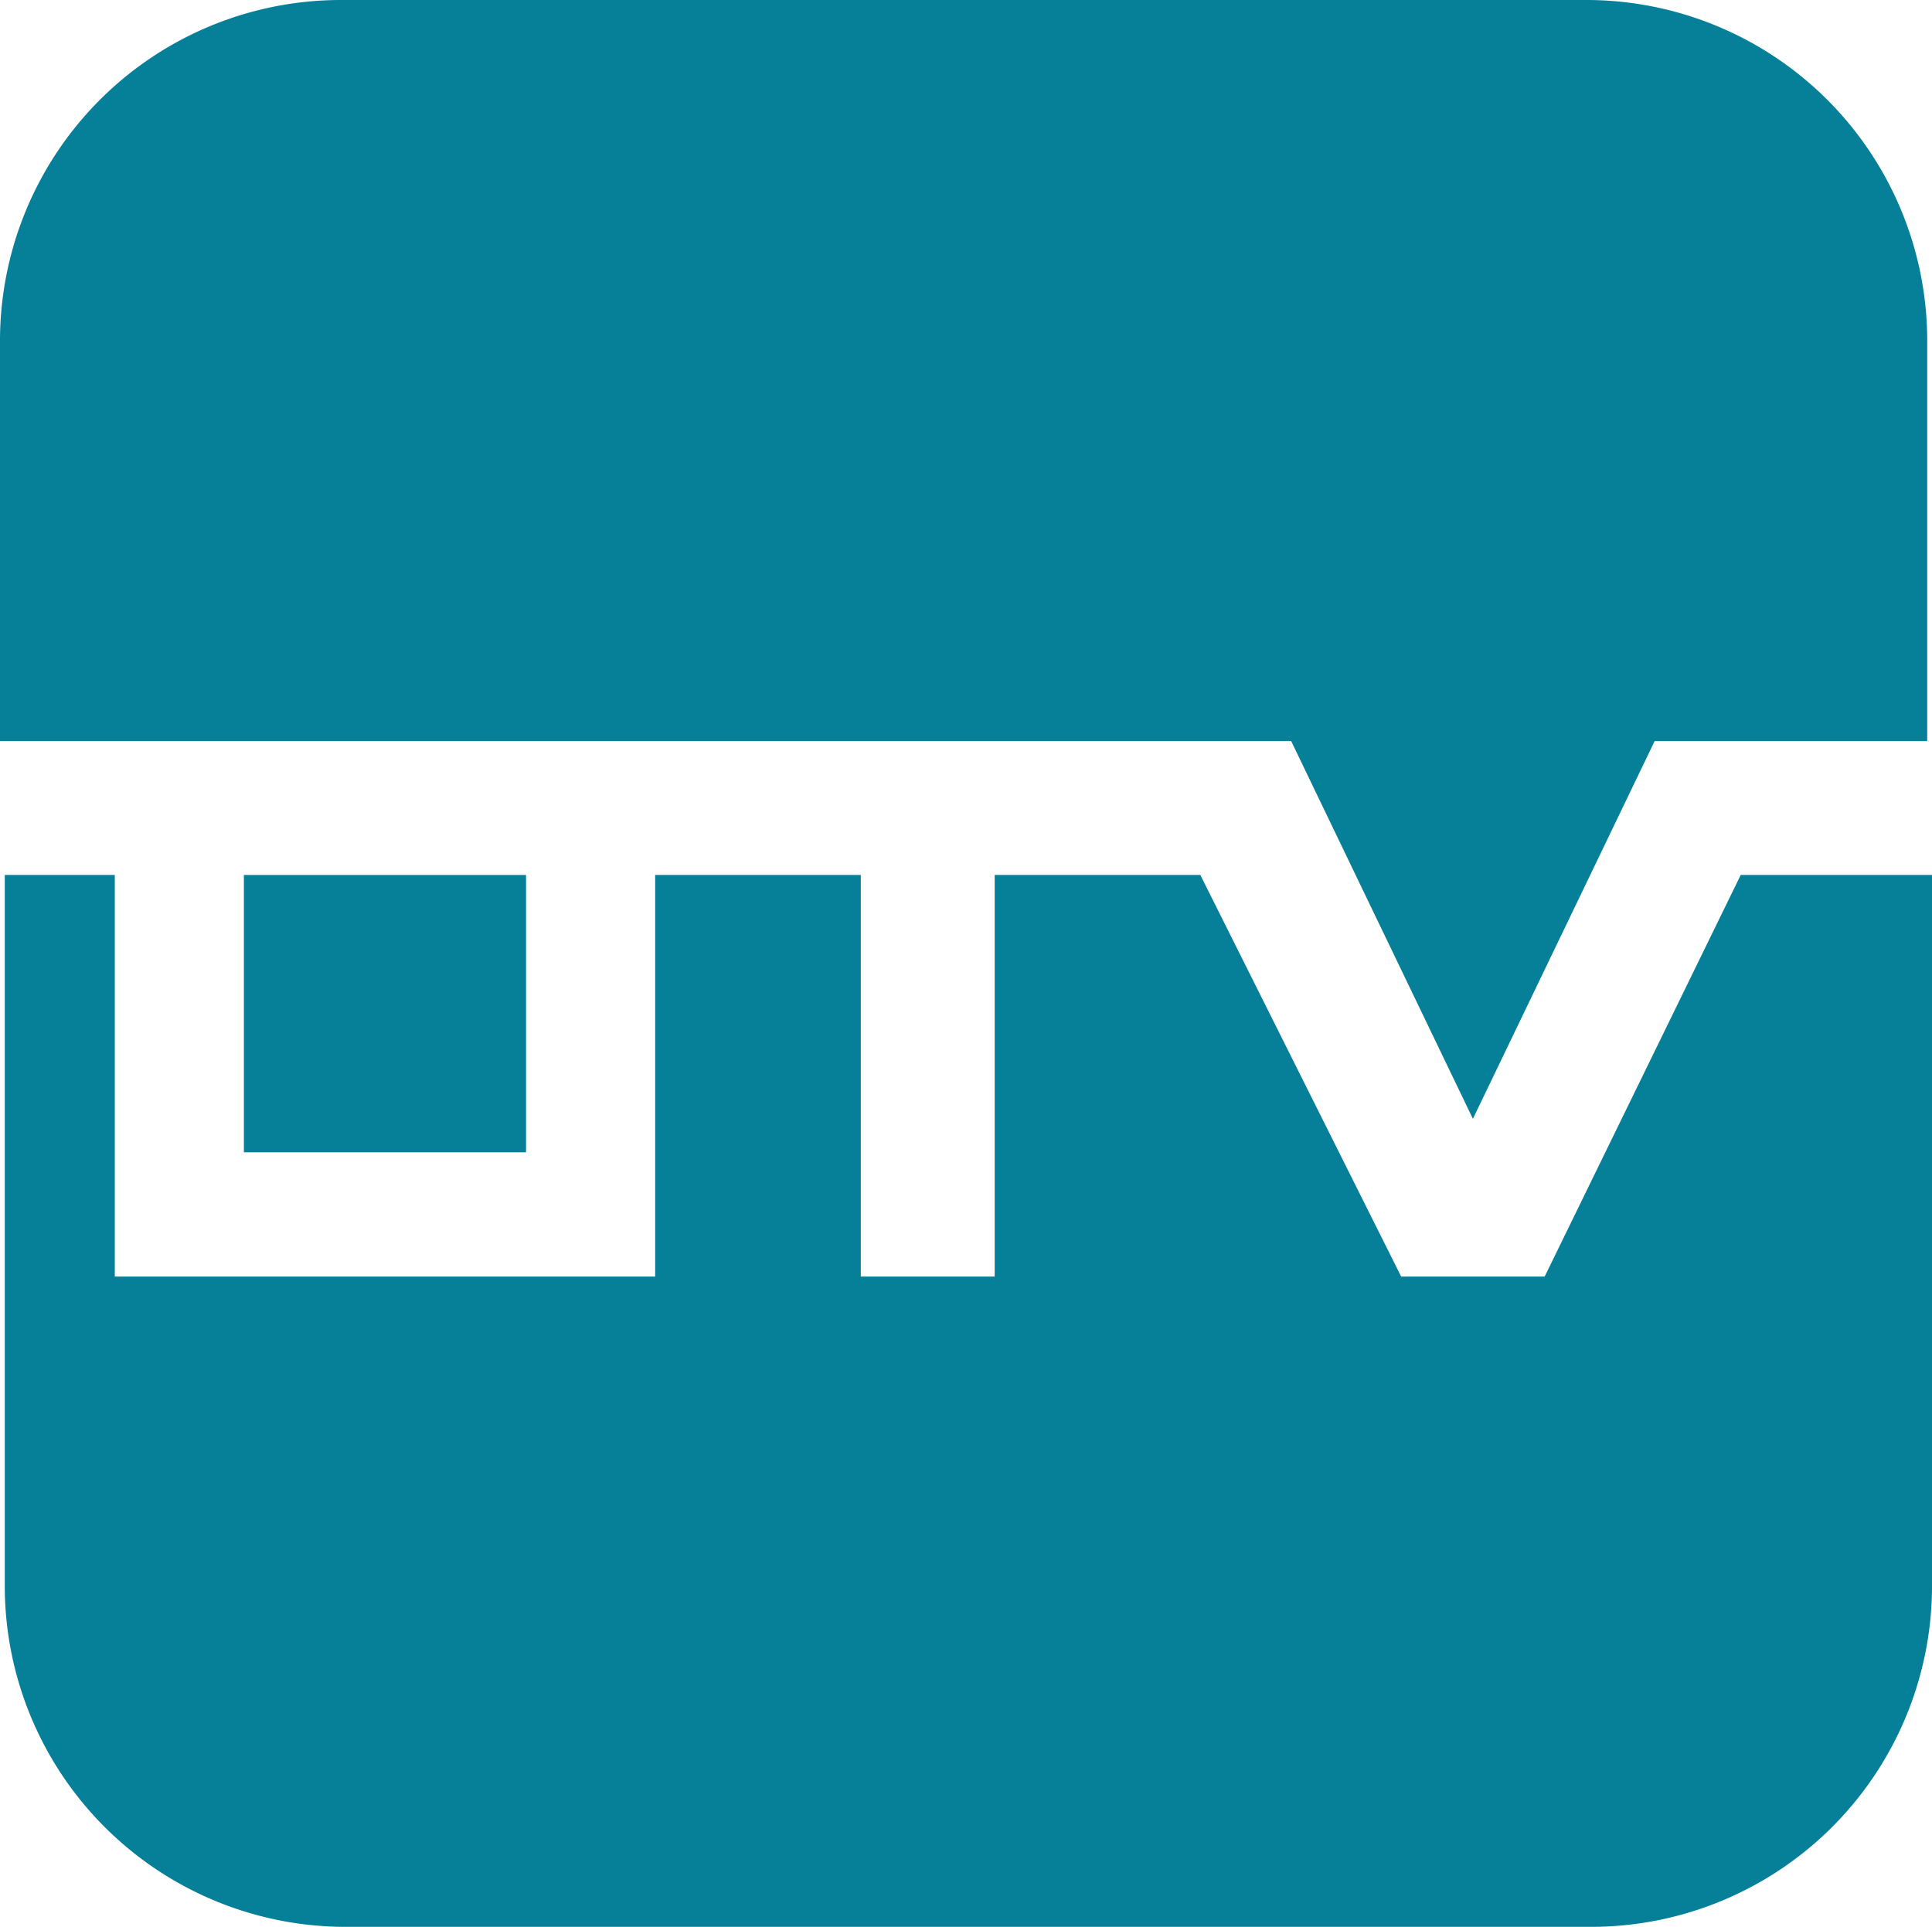
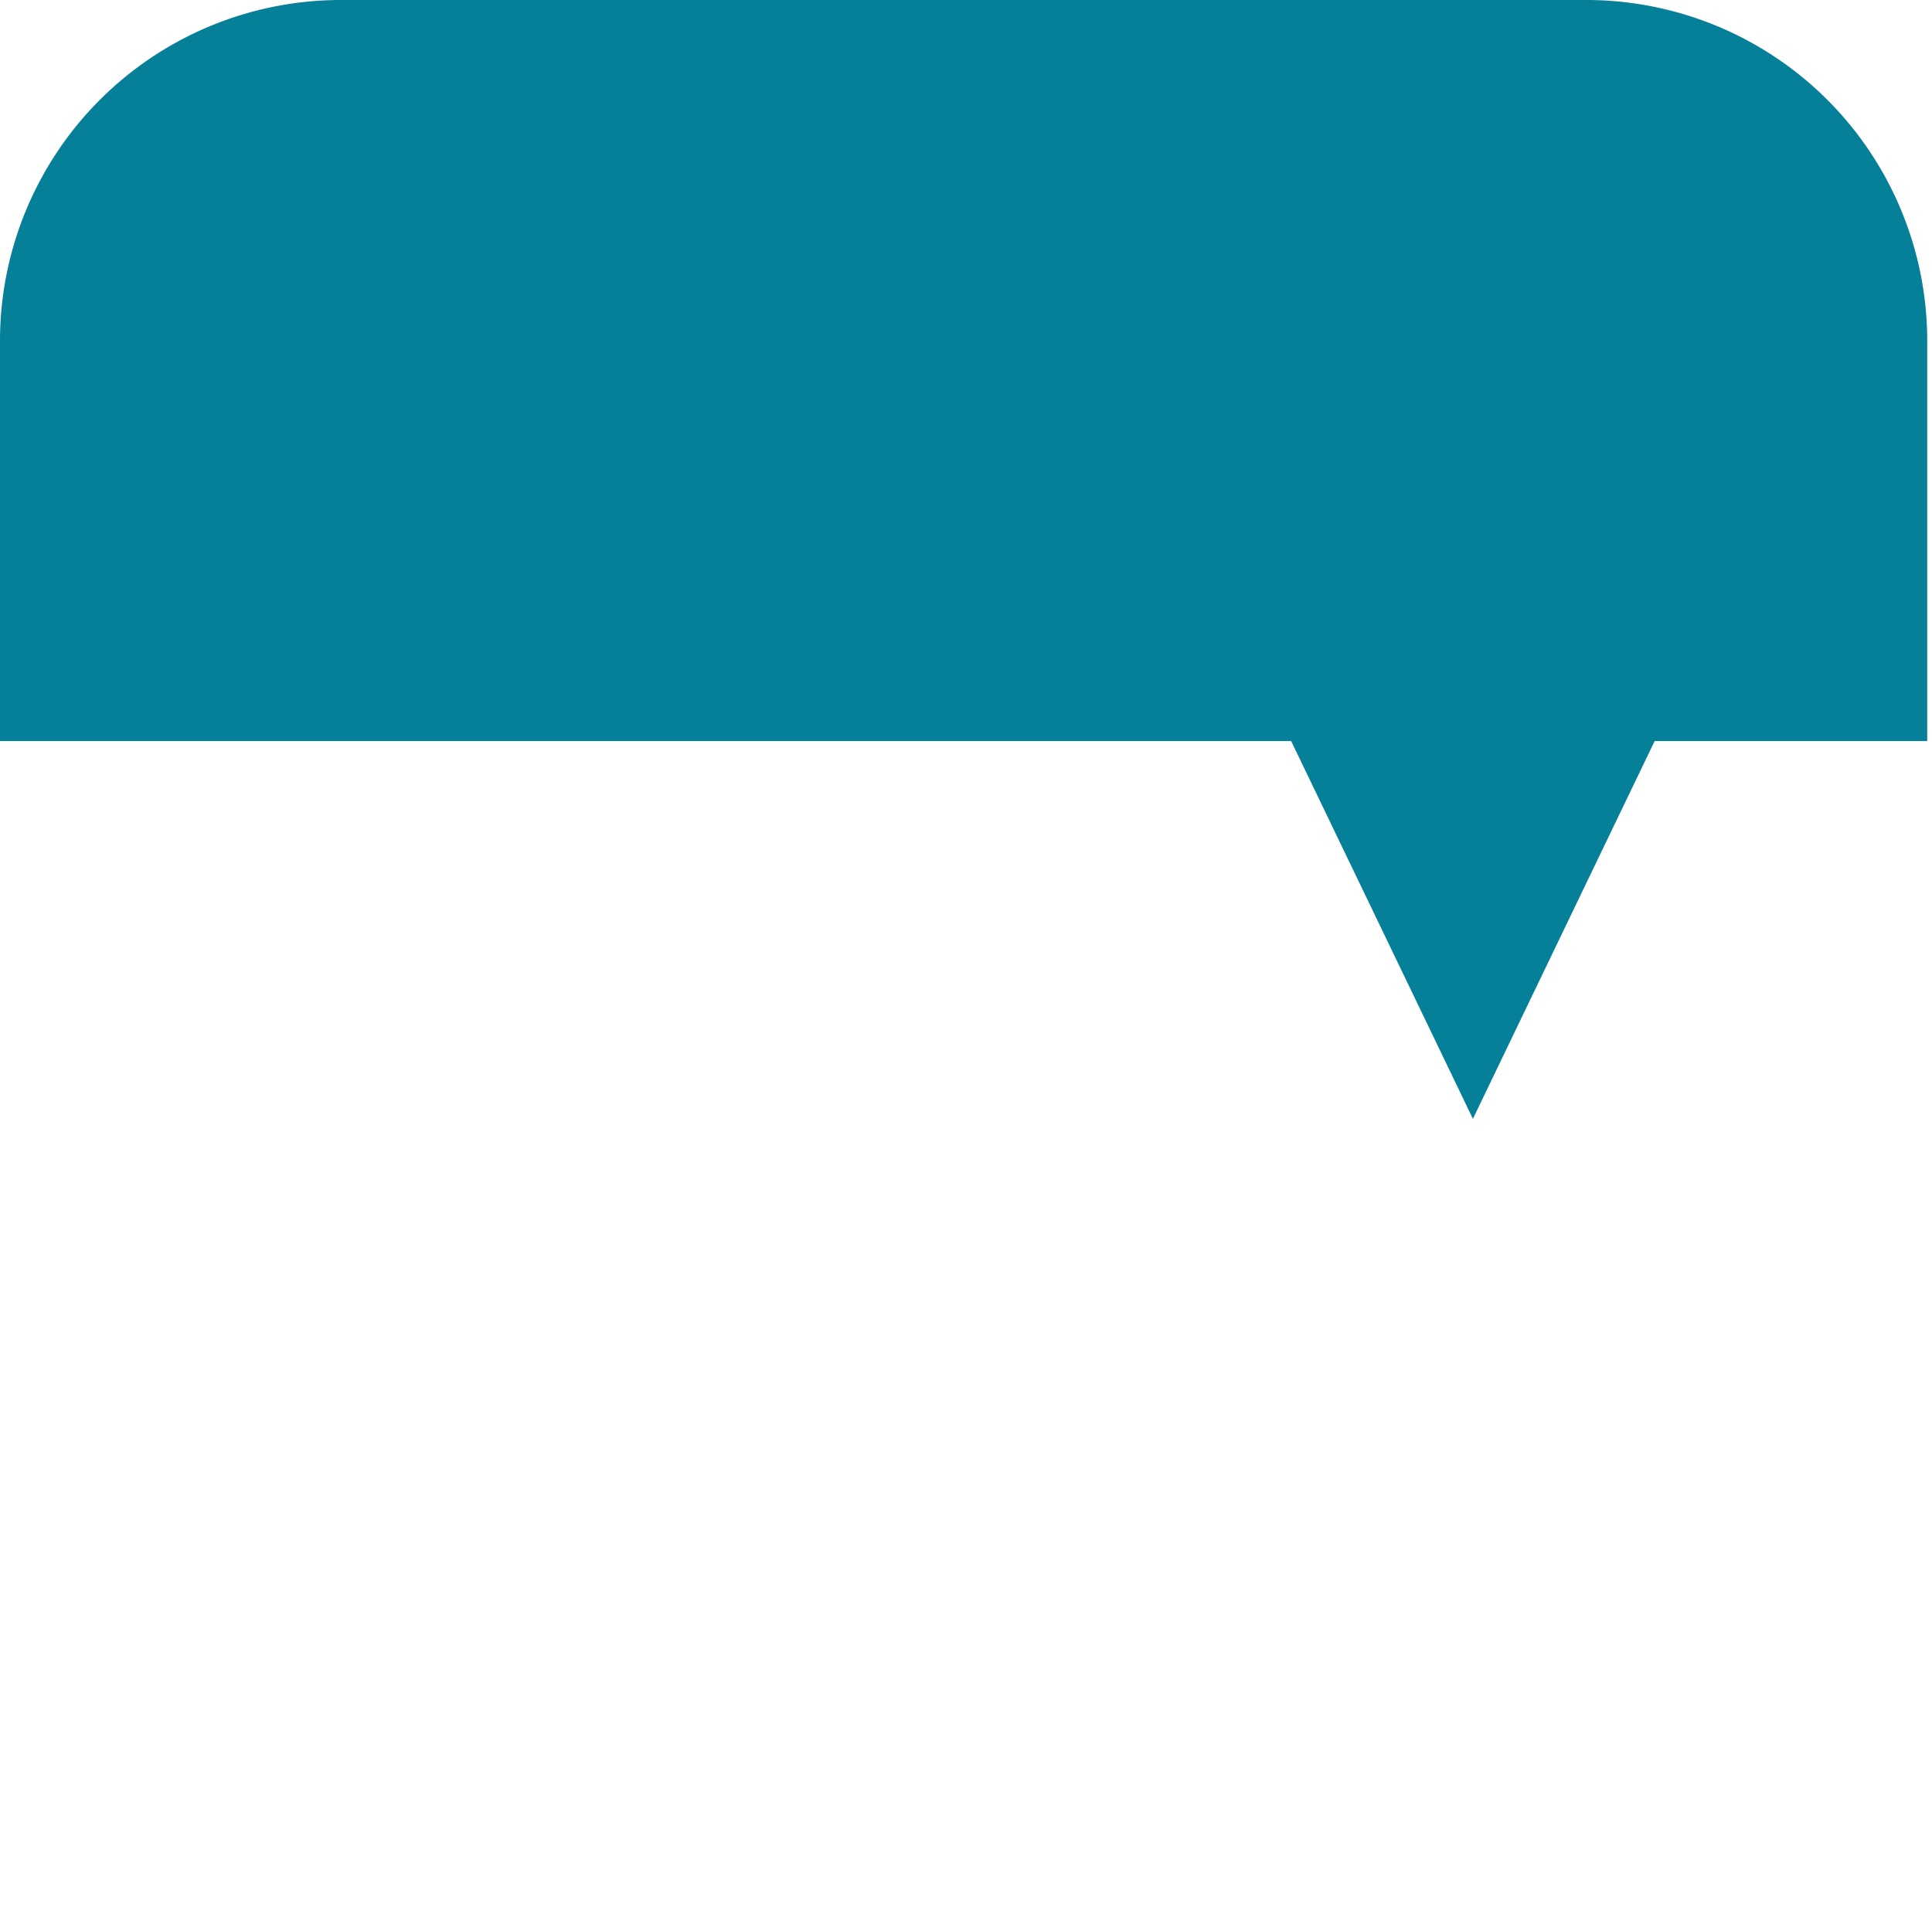
<svg xmlns="http://www.w3.org/2000/svg" id="Layer_1" data-name="Layer 1" viewBox="0 0 40.4 40.3">
  <path d="M213.9,368.3l3.8,7.9,3.8-7.9h5.7v-8.4a7.13,7.13,0,0,0-7.1-7.1H194a7.13,7.13,0,0,0-7.1,7.1v8.4h27Z" transform="translate(-186.9 -352.8)" style="fill:#067f98" />
-   <rect x="5.1" y="18.3" width="5.9" height="5.8" style="fill:#067f98" />
-   <path d="M223.3,371.1l-4.1,8.4h-3l-4.2-8.4h-4.3v8.4h-2.8v-8.4h-4.3v8.4H189.3v-8.4H187V386a7.13,7.13,0,0,0,7.1,7.1h26.1a7.13,7.13,0,0,0,7.1-7.1V371.1h-4Z" transform="translate(-186.9 -352.8)" style="fill:#067f98" />
</svg>